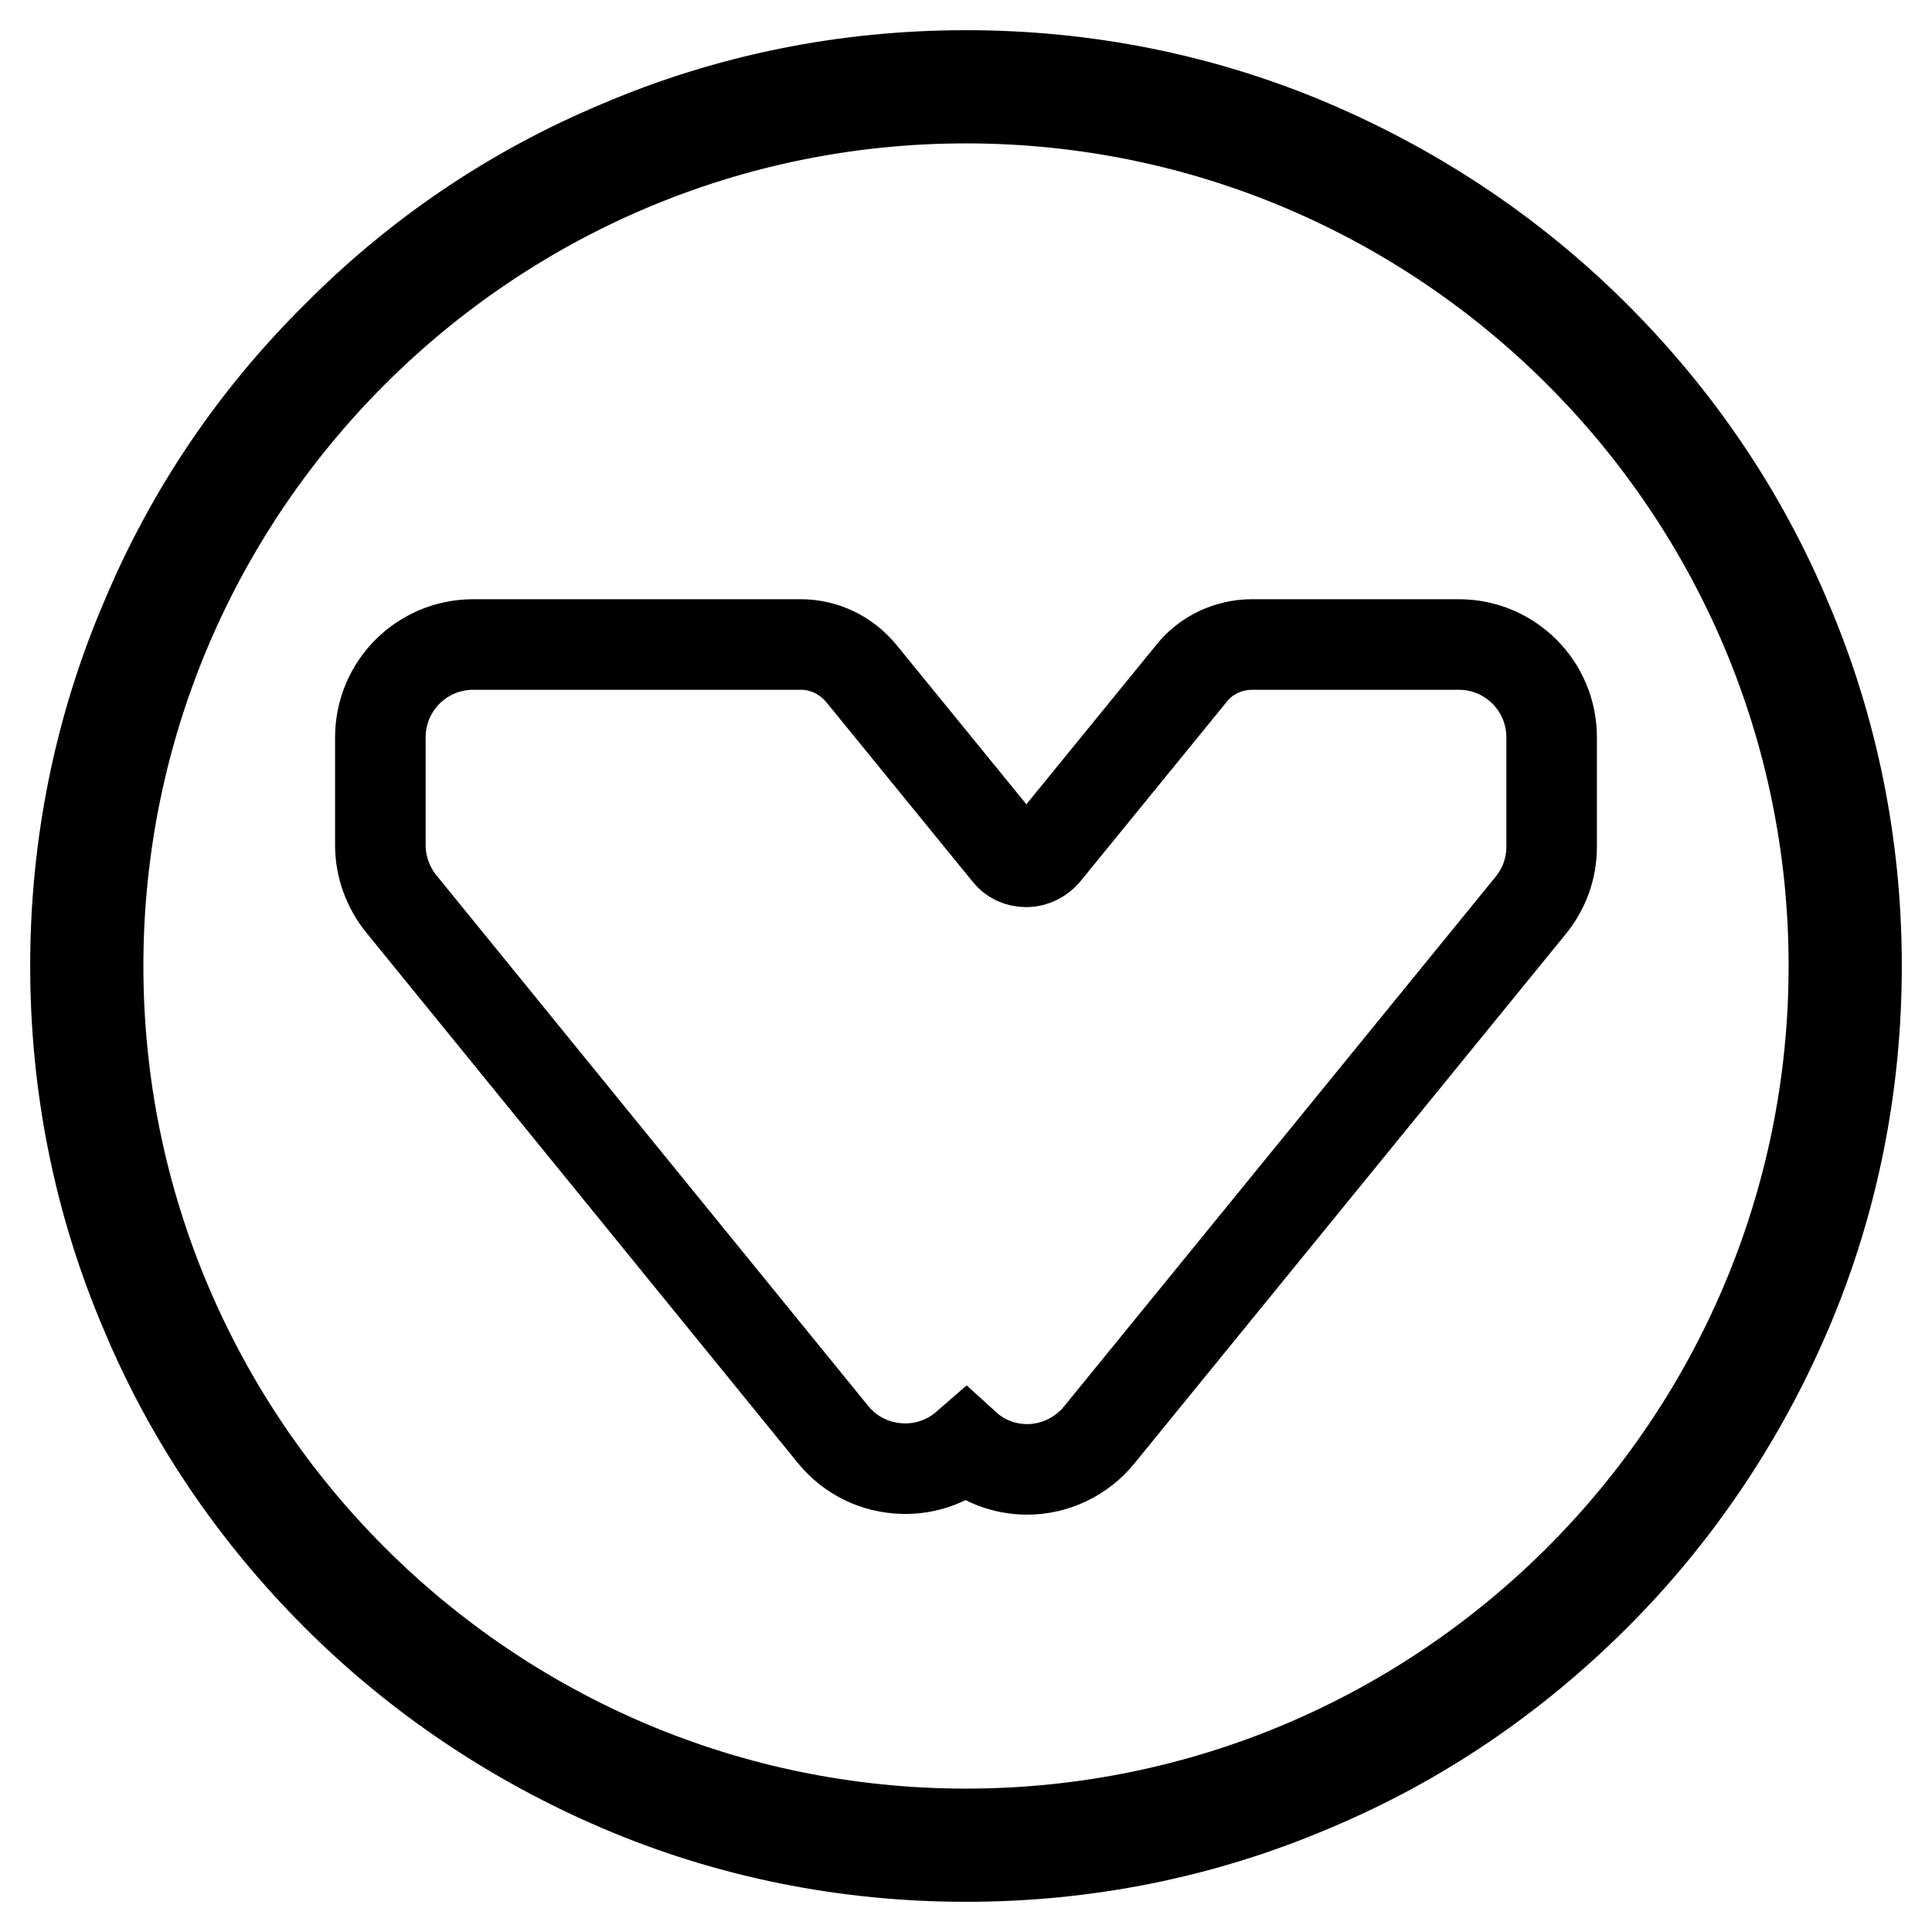
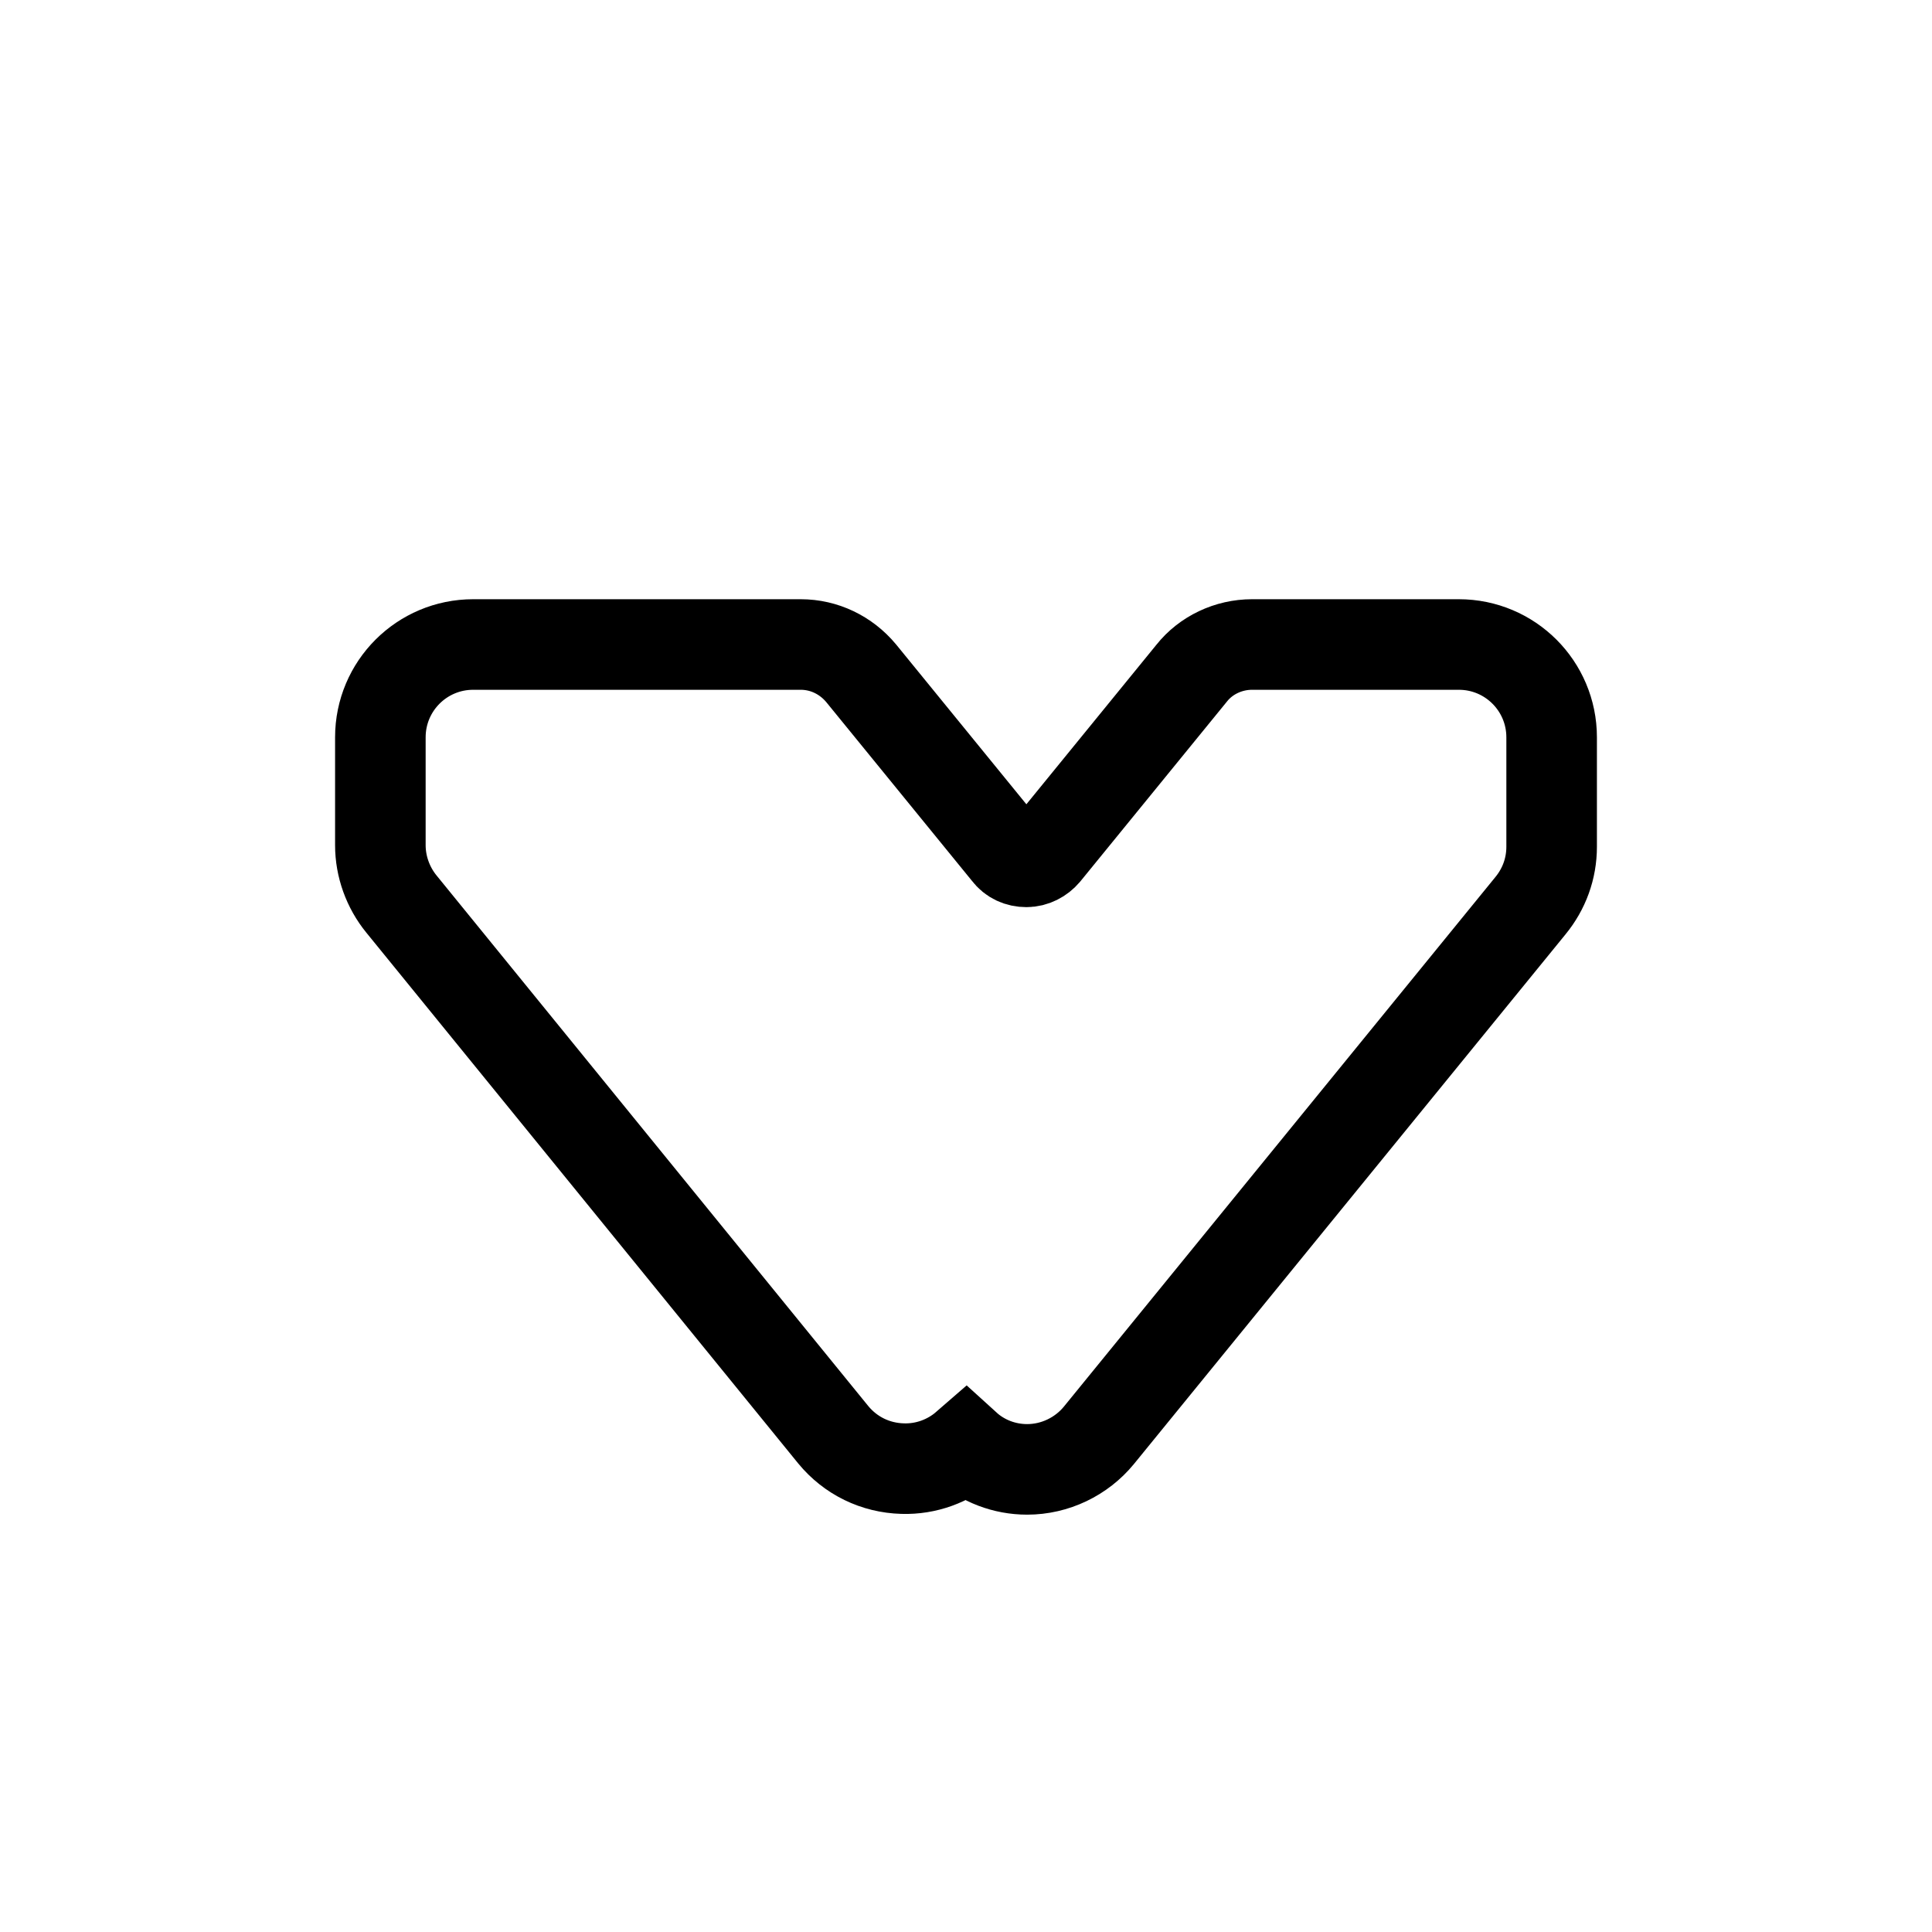
<svg xmlns="http://www.w3.org/2000/svg" version="1.1" x="0px" y="0px" viewBox="0 0 256 256" enable-background="new 0 0 256 256" xml:space="preserve">
  <g>
    <path stroke-width="12" fill-opacity="0" stroke="#000000" d="M193.3,85.4h-27.4c-3.1,0-6.1,1.4-8,3.8l-19.4,23.8c-0.6,0.7-1.5,1.2-2.5,1.2c-1,0-1.9-0.4-2.5-1.2 l-19.4-23.8c-2-2.4-4.9-3.8-8-3.8H62.7c-6.8,0-12.3,5.5-12.3,12.3v14.3c0,2.8,1,5.6,2.8,7.8l57.2,70.3c2.3,2.8,5.6,4.4,9.2,4.5 c3.1,0.1,6.1-1,8.4-3c2.2,2,5.1,3.1,8.1,3.1h0c3.7,0,7.2-1.7,9.5-4.5l57.2-70.2c1.8-2.2,2.8-4.9,2.8-7.8V97.7 C205.6,90.9,200.1,85.4,193.3,85.4z" />
-     <path stroke-width="12" fill-opacity="0" stroke="#000000" d="M236.7,82.1c-5.9-14.1-14.5-26.7-25.3-37.5c-10.8-10.8-23.5-19.3-37.5-25.3c-14.5-6.2-30-9.3-45.9-9.3 c-15.9,0-31.4,3.1-45.9,9.3C68,25.2,55.4,33.7,44.6,44.6C33.7,55.4,25.2,68,19.3,82.1c-6.2,14.5-9.3,30-9.3,45.9 c0,15.9,3.1,31.4,9.3,45.9c5.9,14.1,14.5,26.7,25.3,37.5c10.8,10.8,23.5,19.3,37.5,25.3c14.5,6.2,30,9.3,45.9,9.3 c15.9,0,31.4-3.1,45.9-9.3c14.1-5.9,26.7-14.5,37.5-25.3c10.8-10.8,19.3-23.5,25.3-37.5c6.2-14.5,9.3-30,9.3-45.9 C246,112.1,242.9,96.6,236.7,82.1L236.7,82.1z M128,243c-63.4,0-115-51.6-115-115C13,64.6,64.6,13,128,13c63.4,0,115,51.6,115,115 C243,191.4,191.4,243,128,243z" />
  </g>
</svg>